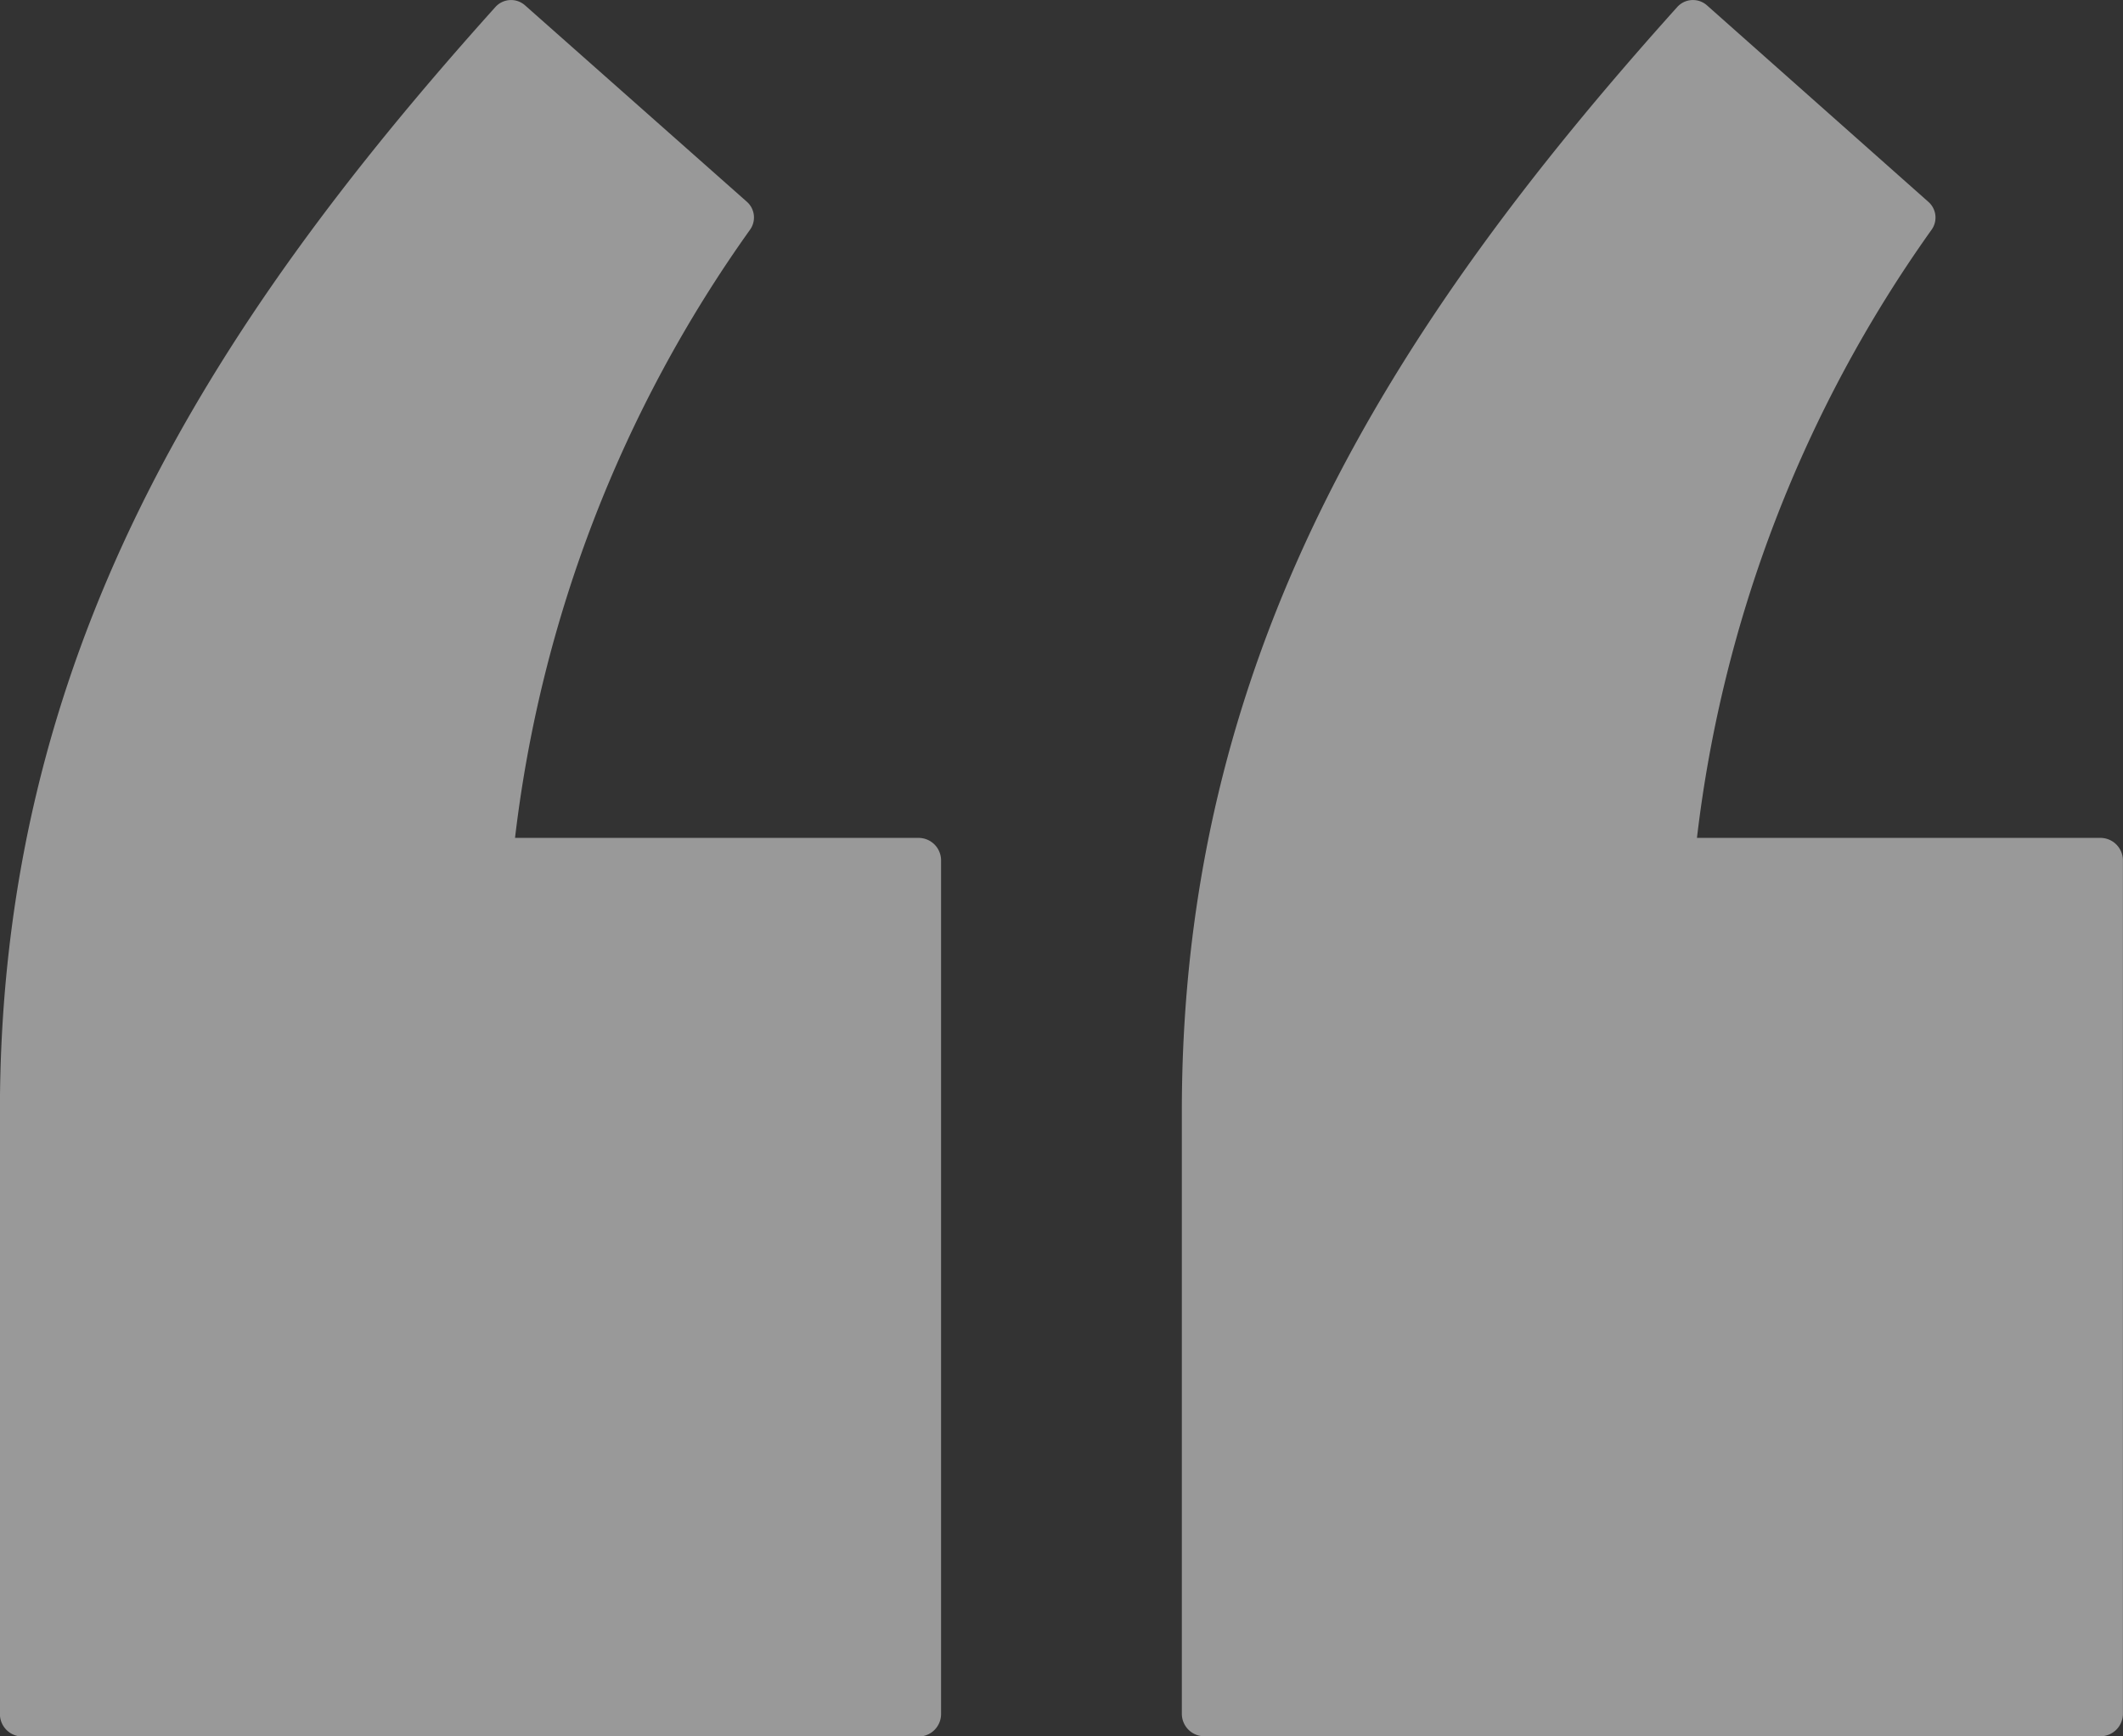
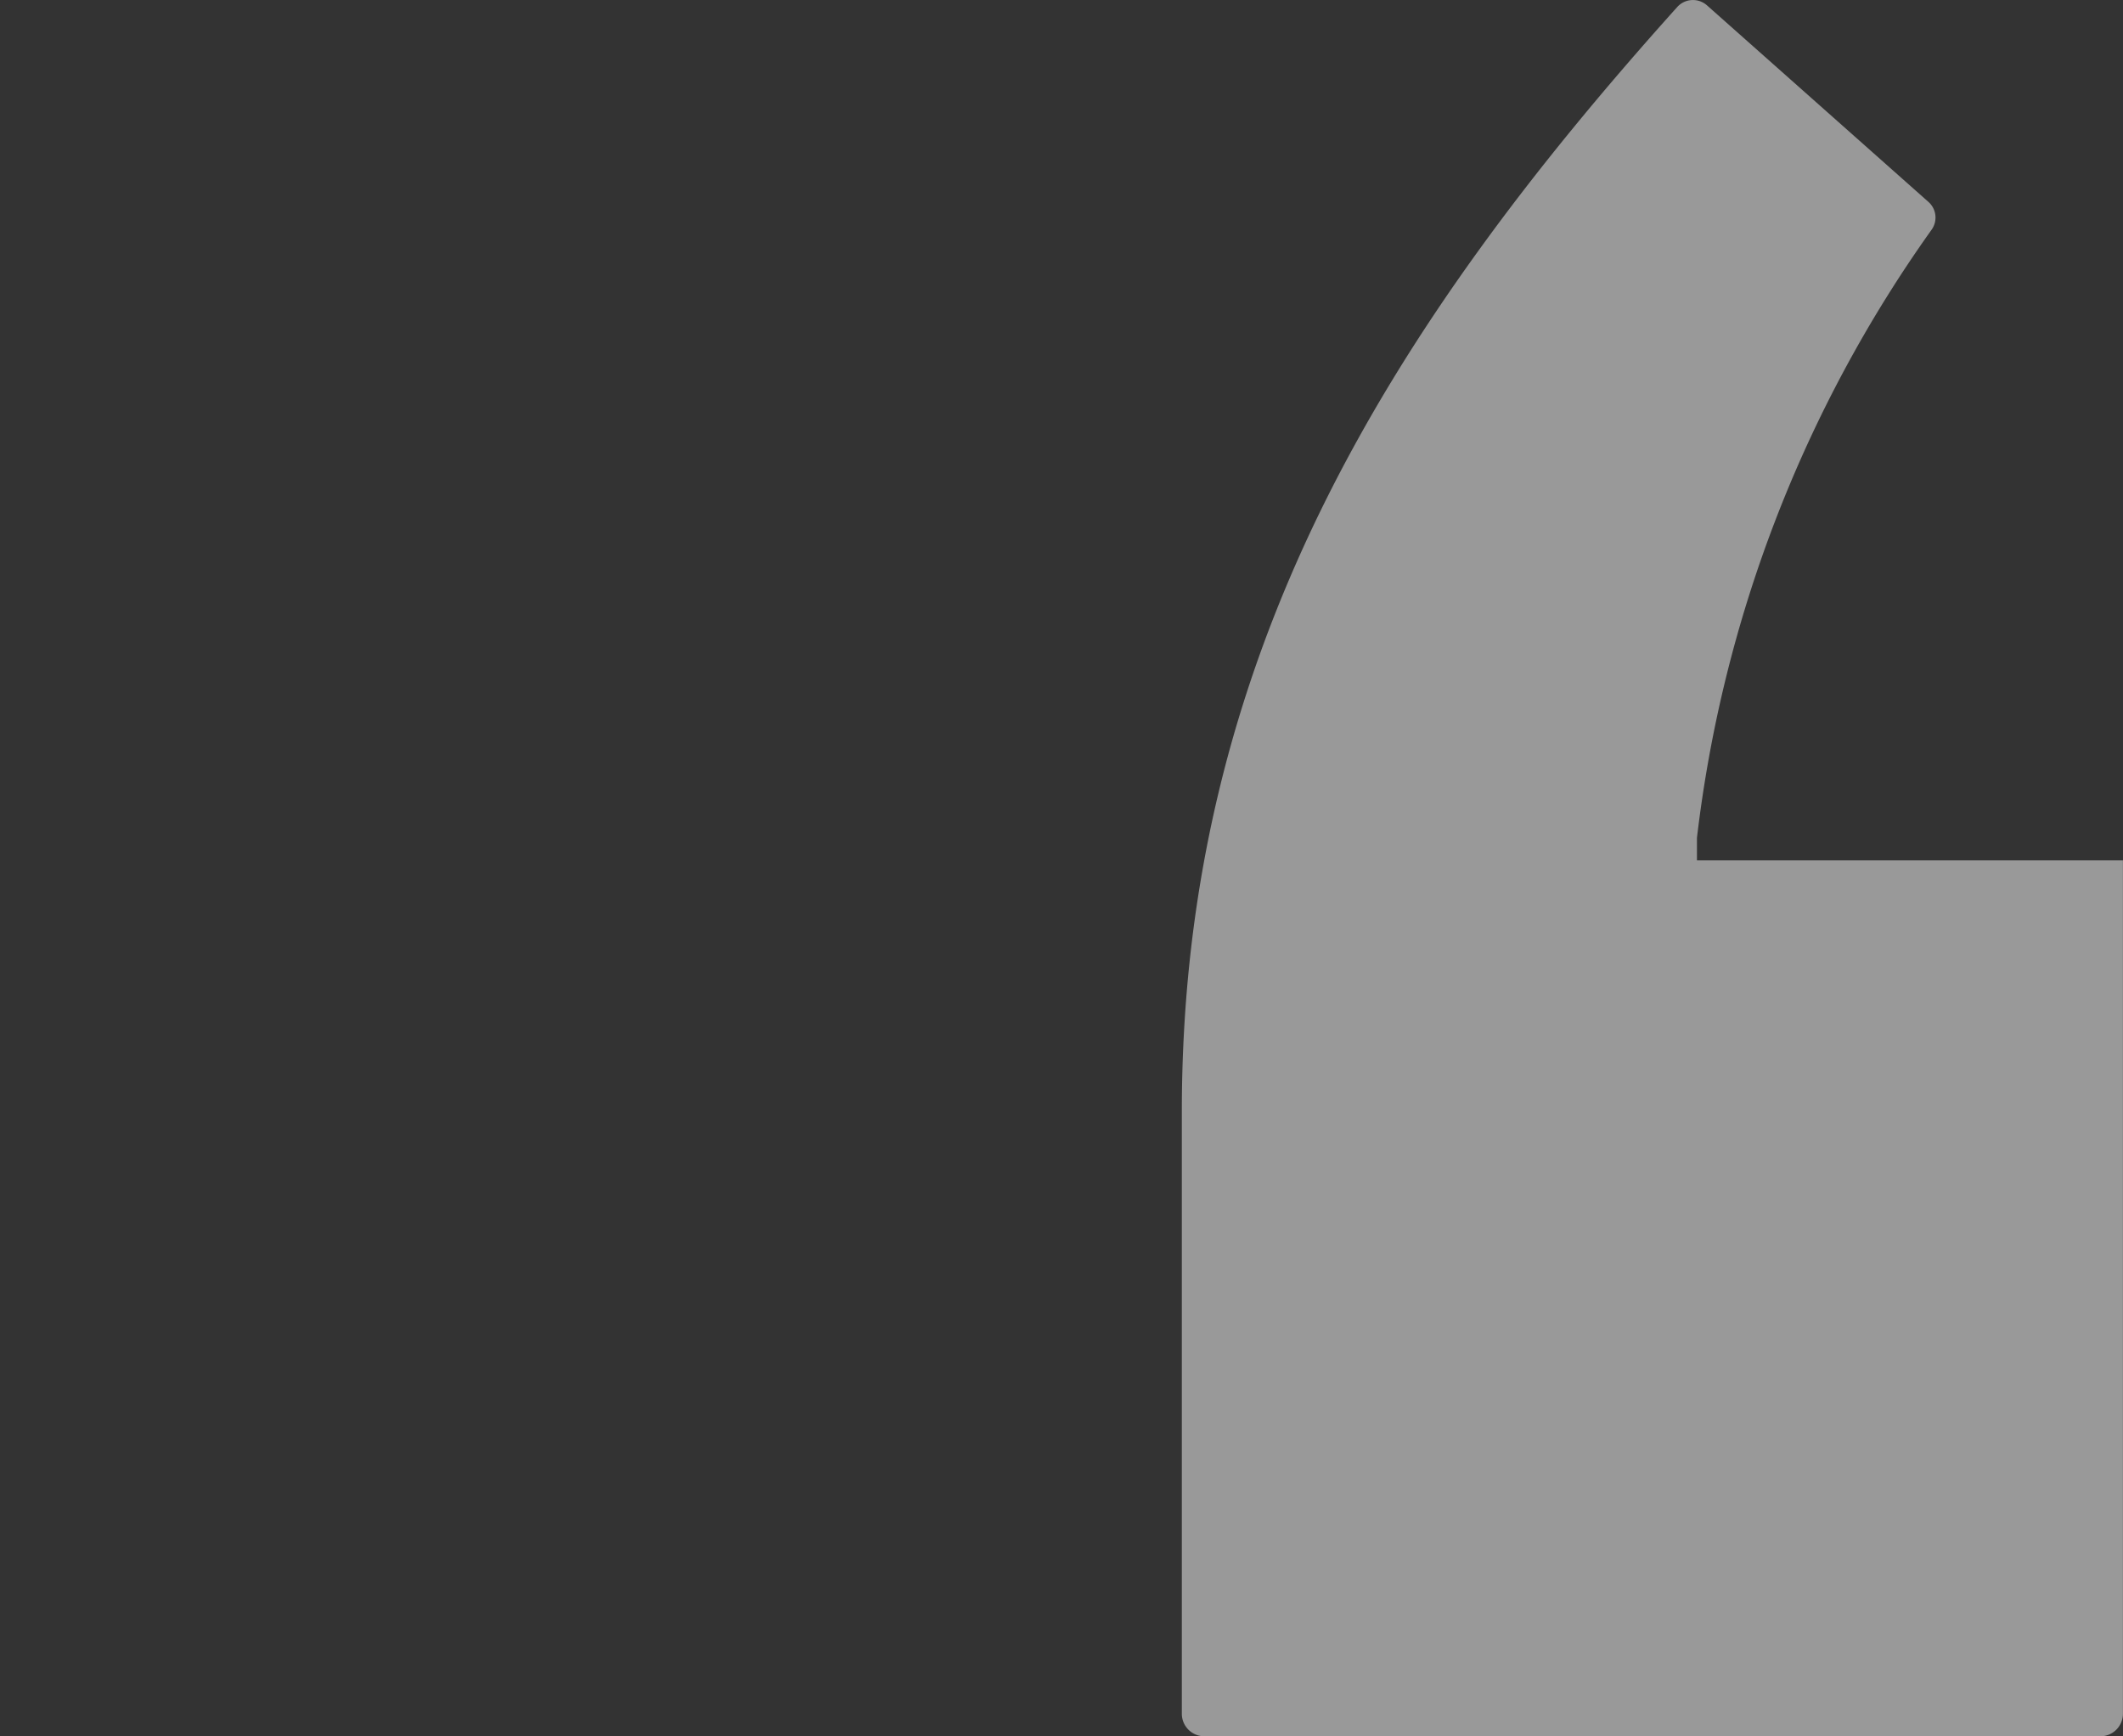
<svg xmlns="http://www.w3.org/2000/svg" width="24.601" height="20.117" viewBox="0 0 24.601 20.117">
  <rect x="0" y="0" width="24.601" height="20.117" fill="#333333" stroke="none" />
  <g id="Group_104424" data-name="Group 104424" transform="translate(-410.7 -3187.741)" opacity="0.5">
-     <path id="Path_74623" data-name="Path 74623" d="M13.569,9.713a15.194,15.194,0,0,1,2.718-7.045.242.242,0,0,0-.036-.324L13.684.066a.245.245,0,0,0-.343.02C9.964,3.844,7.6,7.646,7.6,12.883v6.979a.261.261,0,0,0,.26.26H18.245a.261.261,0,0,0,.26-.26V9.973a.261.261,0,0,0-.26-.26H13.569Z" transform="translate(416.795 3187.736)" fill="#fff" fill-rule="evenodd" />
-     <path id="Path_74624" data-name="Path 74624" d="M394.777,9.713A15.188,15.188,0,0,1,397.5,2.667a.243.243,0,0,0-.036-.324L394.892.066a.244.244,0,0,0-.342.02c-3.378,3.758-5.742,7.56-5.742,12.8v6.979a.261.261,0,0,0,.26.26h10.385a.261.261,0,0,0,.261-.26V9.973a.261.261,0,0,0-.261-.26h-4.677Z" transform="translate(21.891 3187.736)" fill="#fff" fill-rule="evenodd" />
+     <path id="Path_74623" data-name="Path 74623" d="M13.569,9.713a15.194,15.194,0,0,1,2.718-7.045.242.242,0,0,0-.036-.324L13.684.066a.245.245,0,0,0-.343.02C9.964,3.844,7.6,7.646,7.6,12.883v6.979a.261.261,0,0,0,.26.26H18.245a.261.261,0,0,0,.26-.26V9.973H13.569Z" transform="translate(416.795 3187.736)" fill="#fff" fill-rule="evenodd" />
  </g>
</svg>